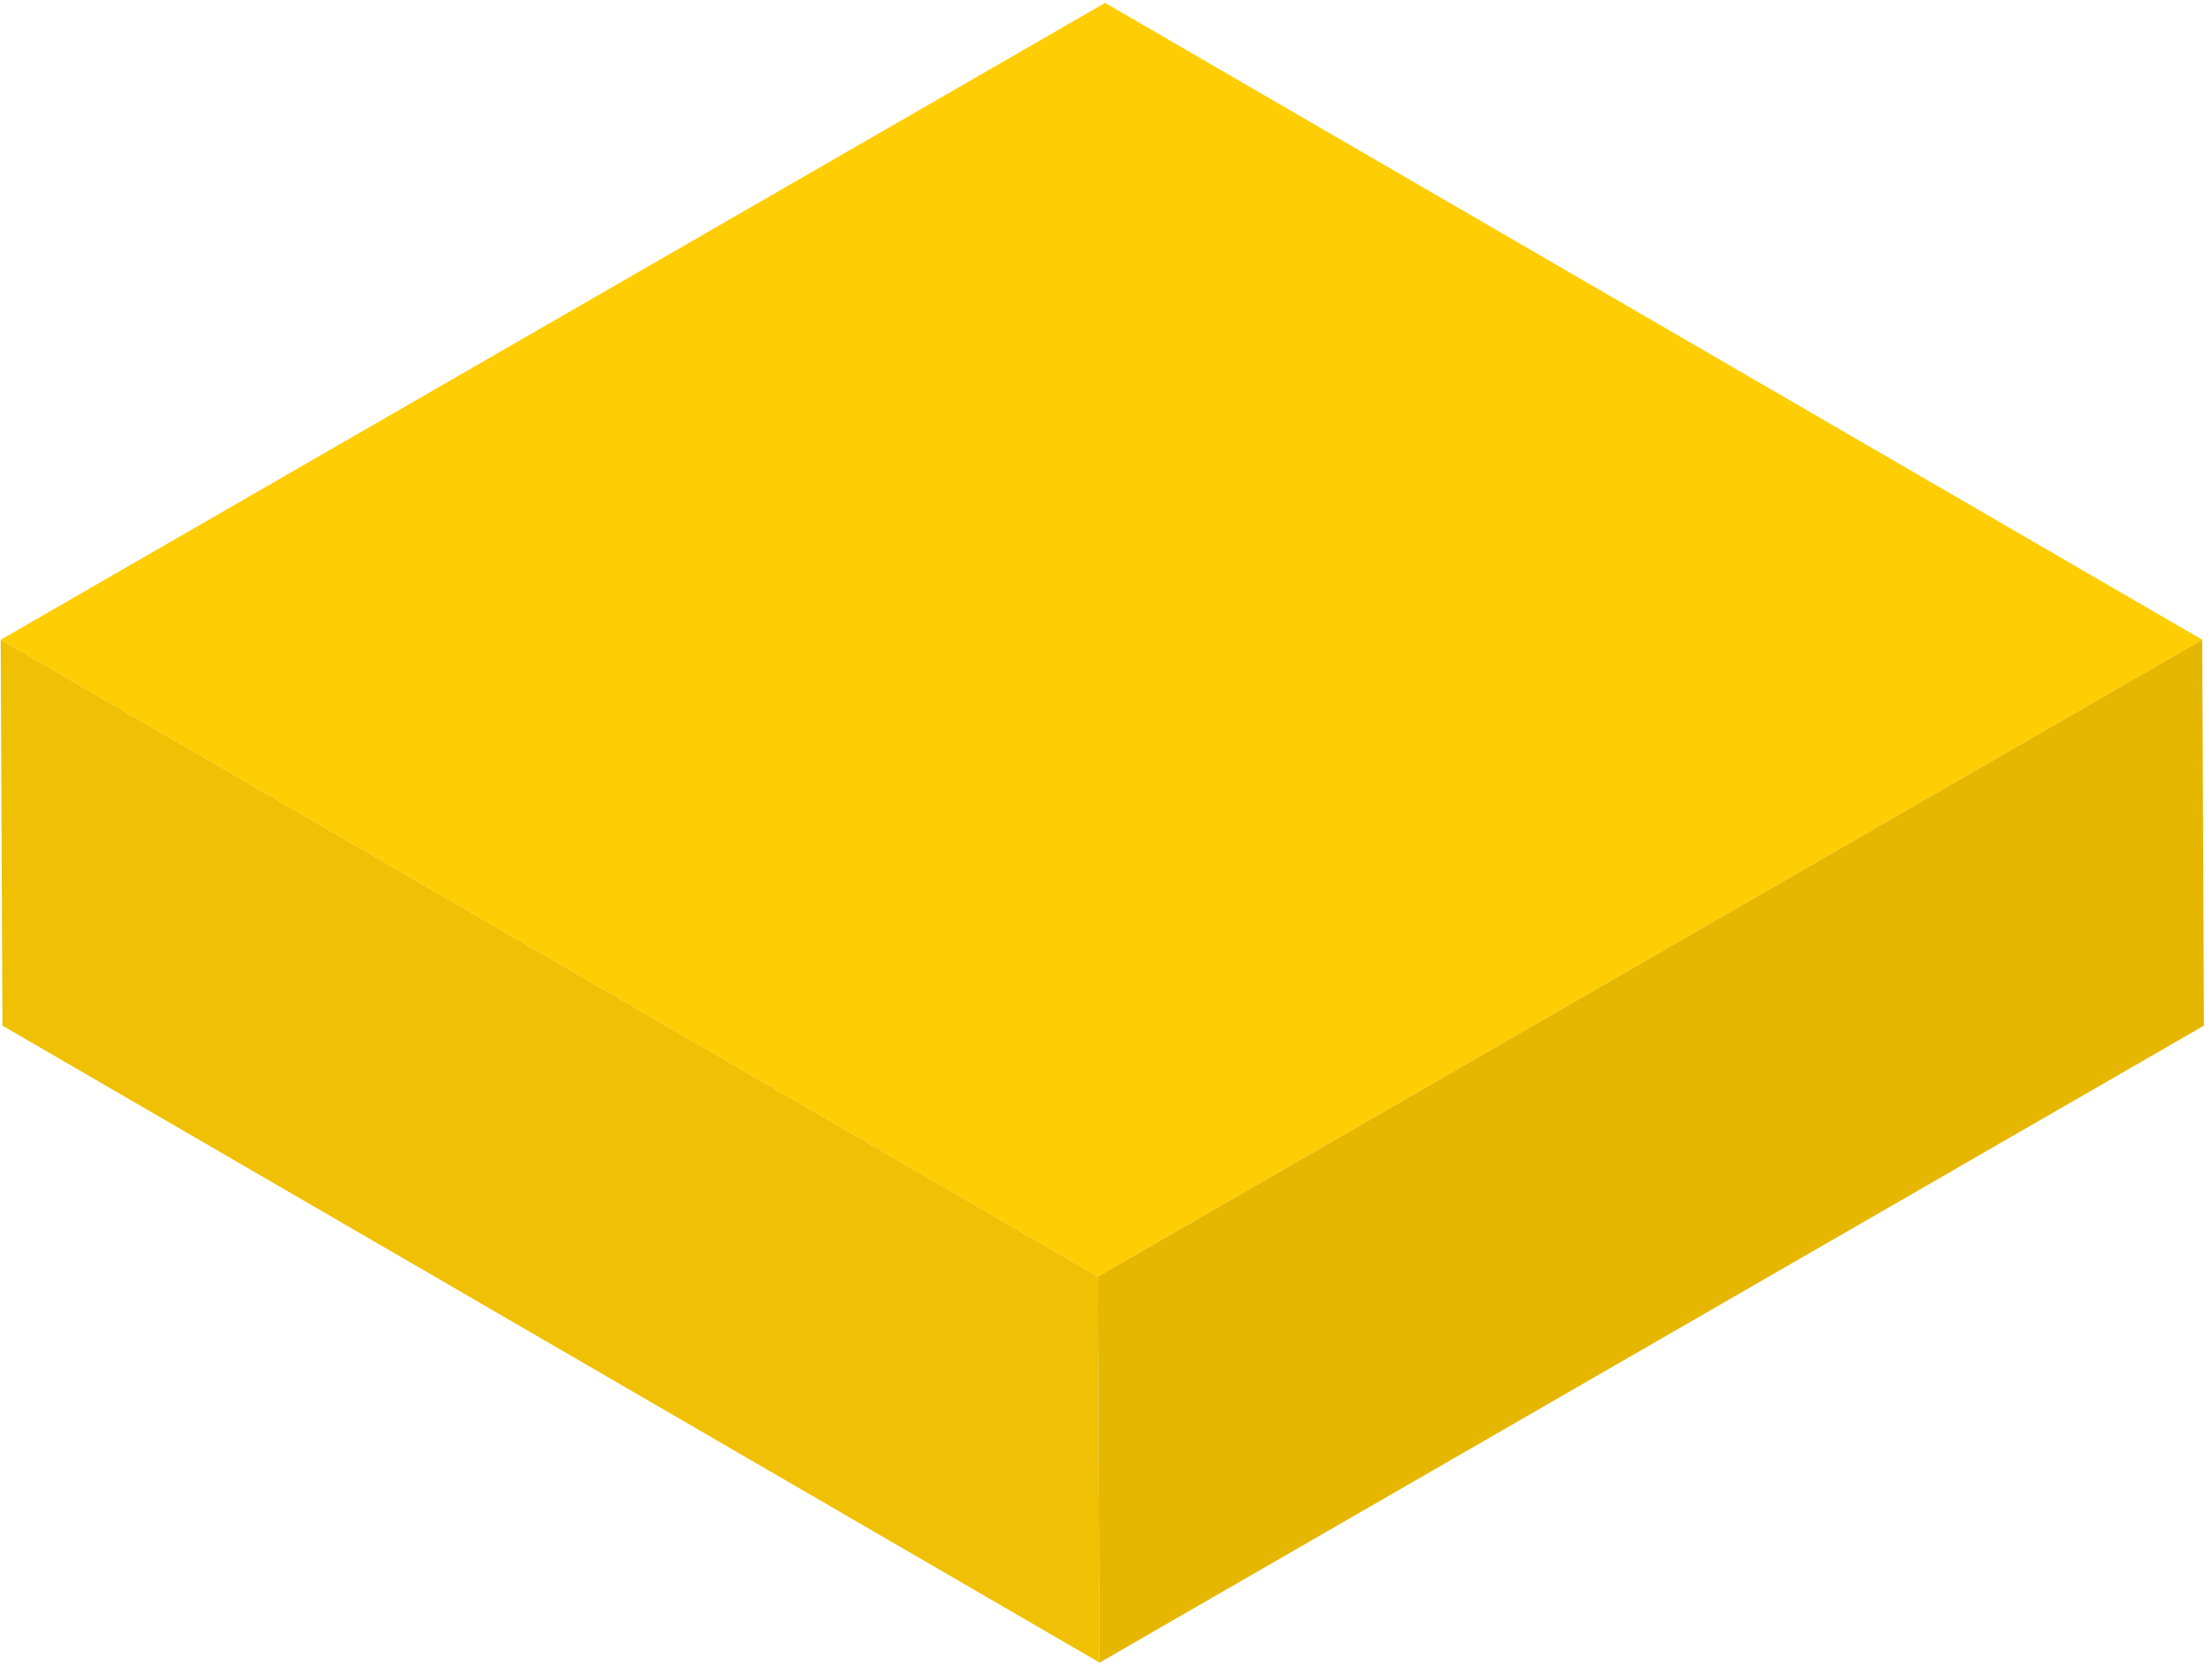
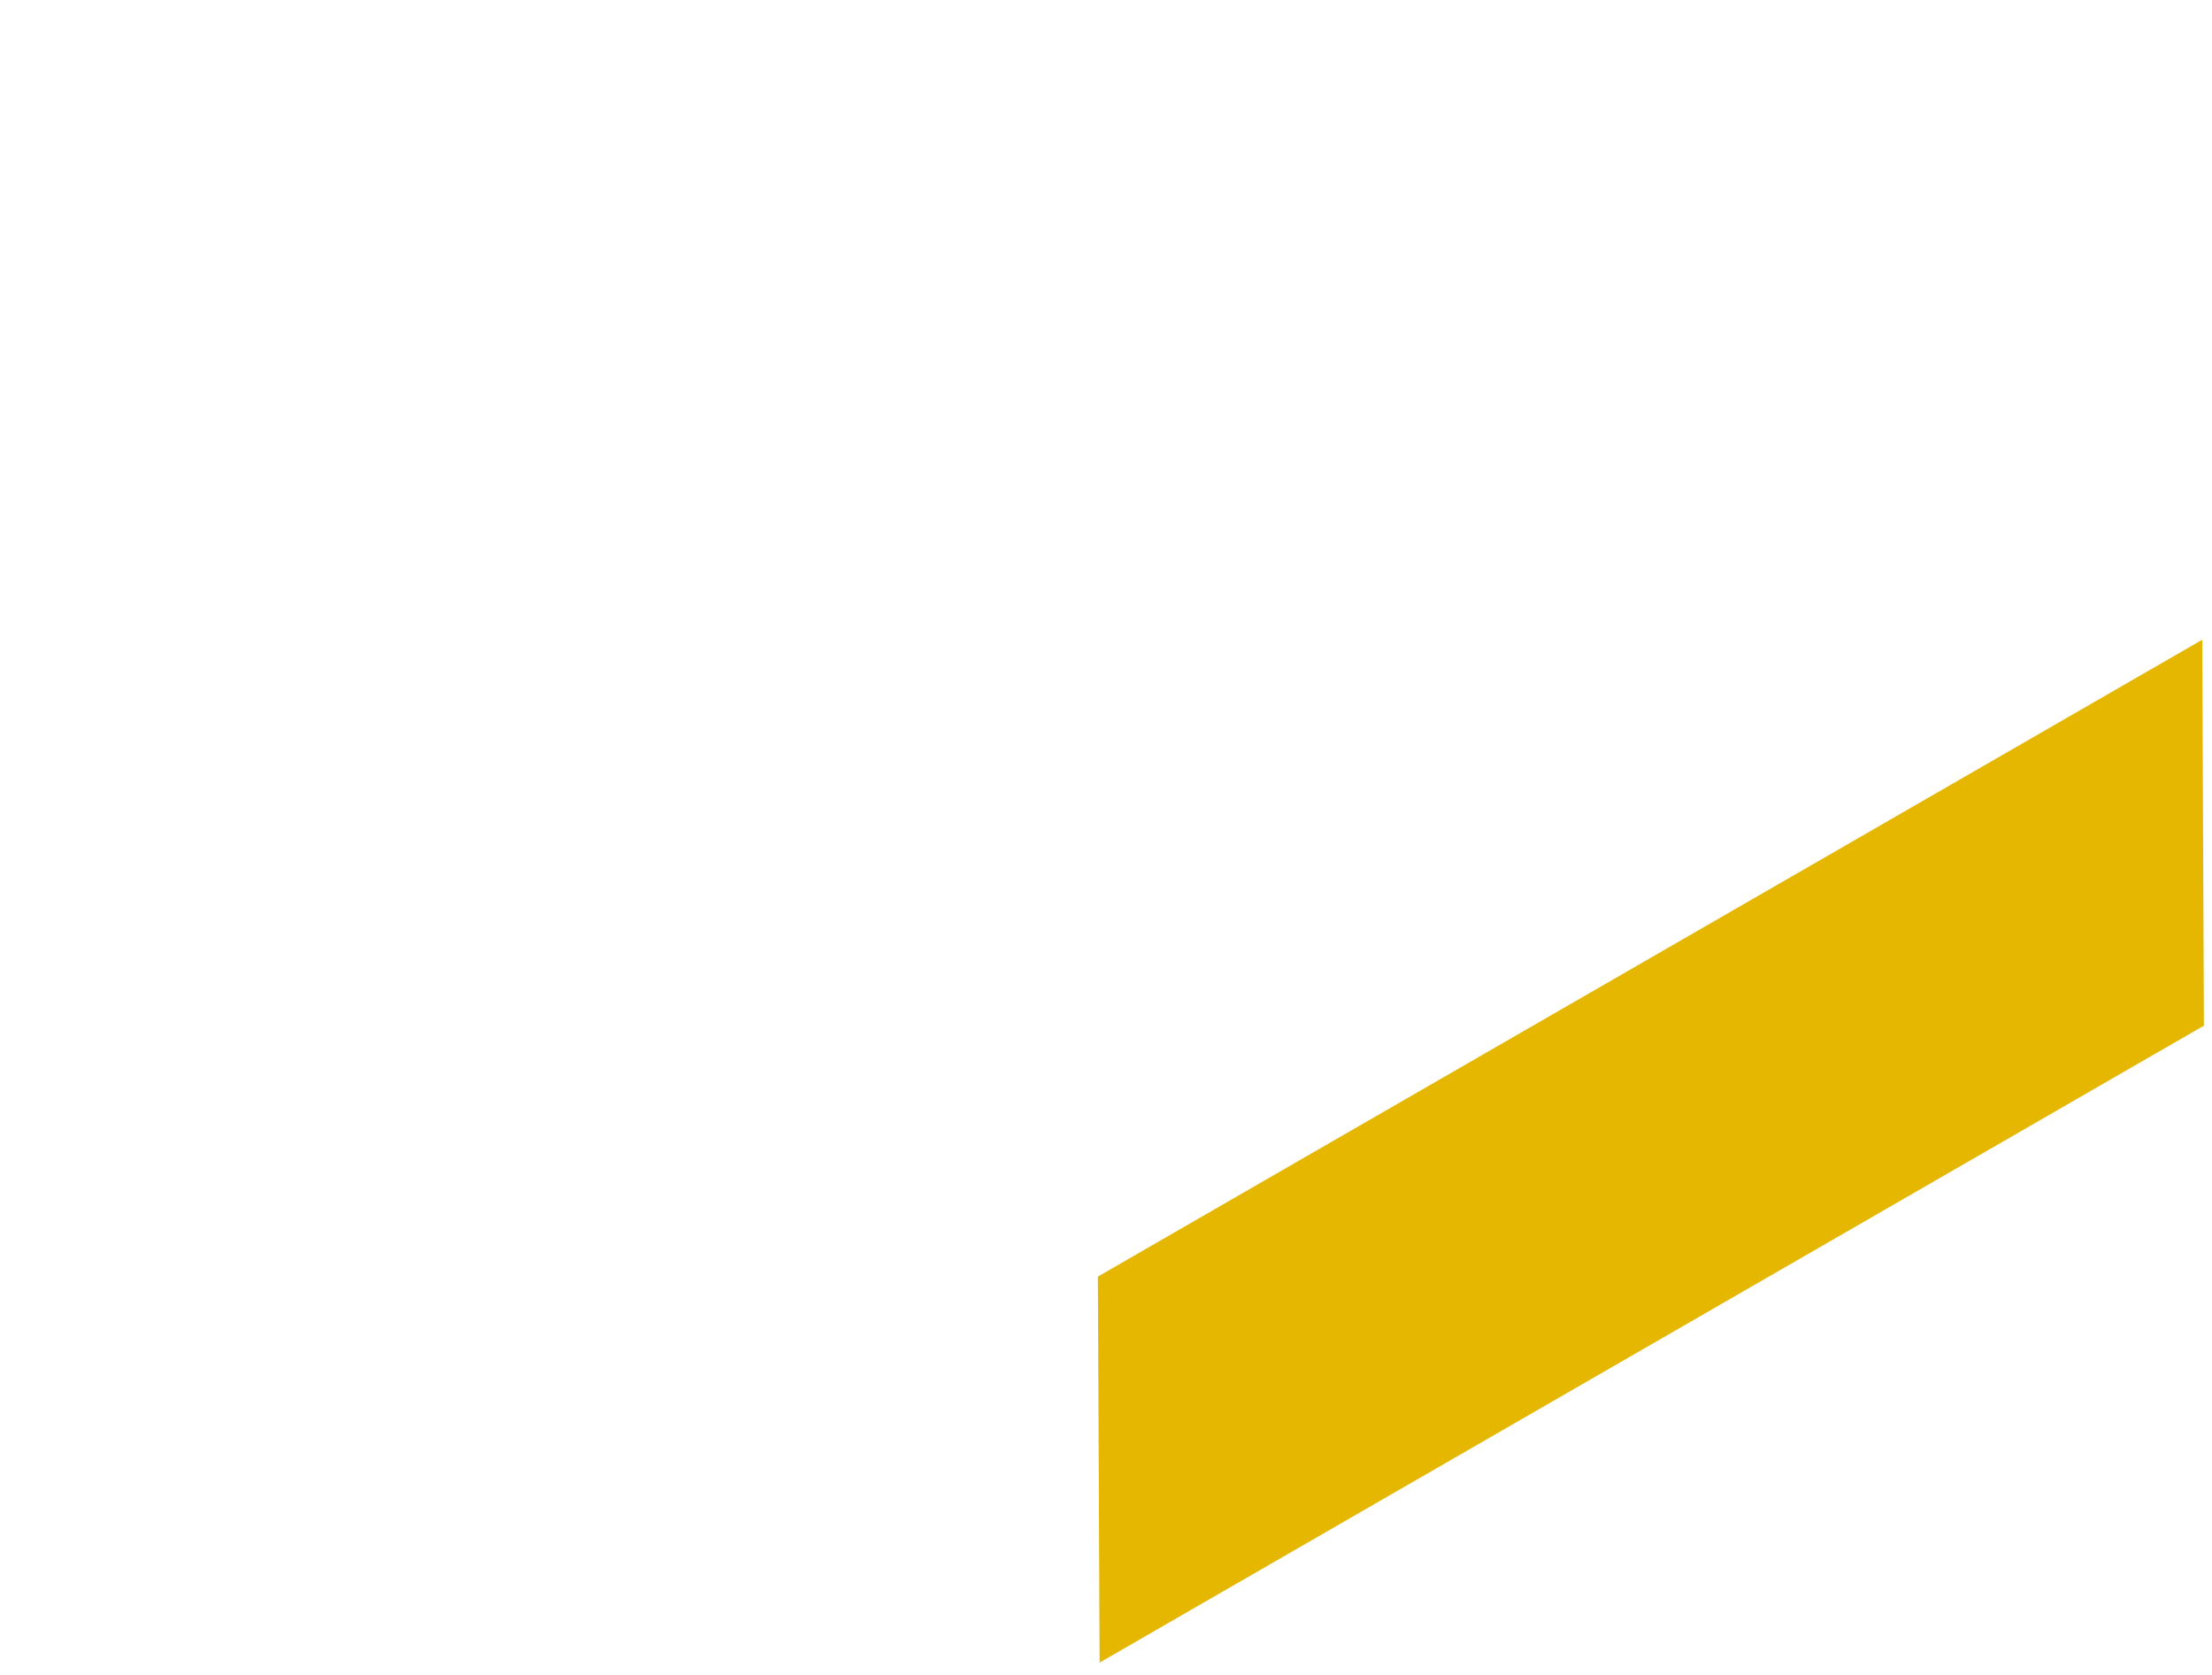
<svg xmlns="http://www.w3.org/2000/svg" width="177" height="134" viewBox="0 0 177 134" fill="none">
-   <path d="M0.057 51.188L87.849 102.146L176.22 51.188L88.428 0.231L0.057 51.188Z" fill="url(#paint0_linear)" />
-   <path d="M0.057 51.188L0.197 82.067L87.989 133.032L87.85 102.146L0.057 51.188Z" fill="url(#paint1_linear)" />
  <path d="M87.849 102.146L87.989 133.032L176.352 82.067L176.22 51.188L87.849 102.146Z" fill="url(#paint2_linear)" />
  <defs>
    <linearGradient id="paint0_linear" x1="-60369.2" y1="83455.2" x2="-102731" y2="83455.2" gradientUnits="userSpaceOnUse">
      <stop stop-color="#FFCD03" />
      <stop offset="0.34" stop-color="#FFE63F" />
      <stop offset="0.64" stop-color="#FFE66E" />
      <stop offset="0.87" stop-color="#FFE58B" />
      <stop offset="1" stop-color="#FFE596" />
    </linearGradient>
    <linearGradient id="paint1_linear" x1="-40723.6" y1="71647.1" x2="-51278" y2="71647.1" gradientUnits="userSpaceOnUse">
      <stop stop-color="#EFC003" />
      <stop offset="0.34" stop-color="#FFCA3F" />
      <stop offset="0.64" stop-color="#FFD96E" />
      <stop offset="0.87" stop-color="#FFE28B" />
      <stop offset="1" stop-color="#FFE596" />
    </linearGradient>
    <linearGradient id="paint2_linear" x1="-30225.2" y1="71647.1" x2="-40917.2" y2="71647.1" gradientUnits="userSpaceOnUse">
      <stop stop-color="#E5B701" />
      <stop offset="0.34" stop-color="#FFCA3F" />
      <stop offset="0.64" stop-color="#FFD96E" />
      <stop offset="0.87" stop-color="#FFE28B" />
      <stop offset="1" stop-color="#FFE596" />
    </linearGradient>
  </defs>
</svg>